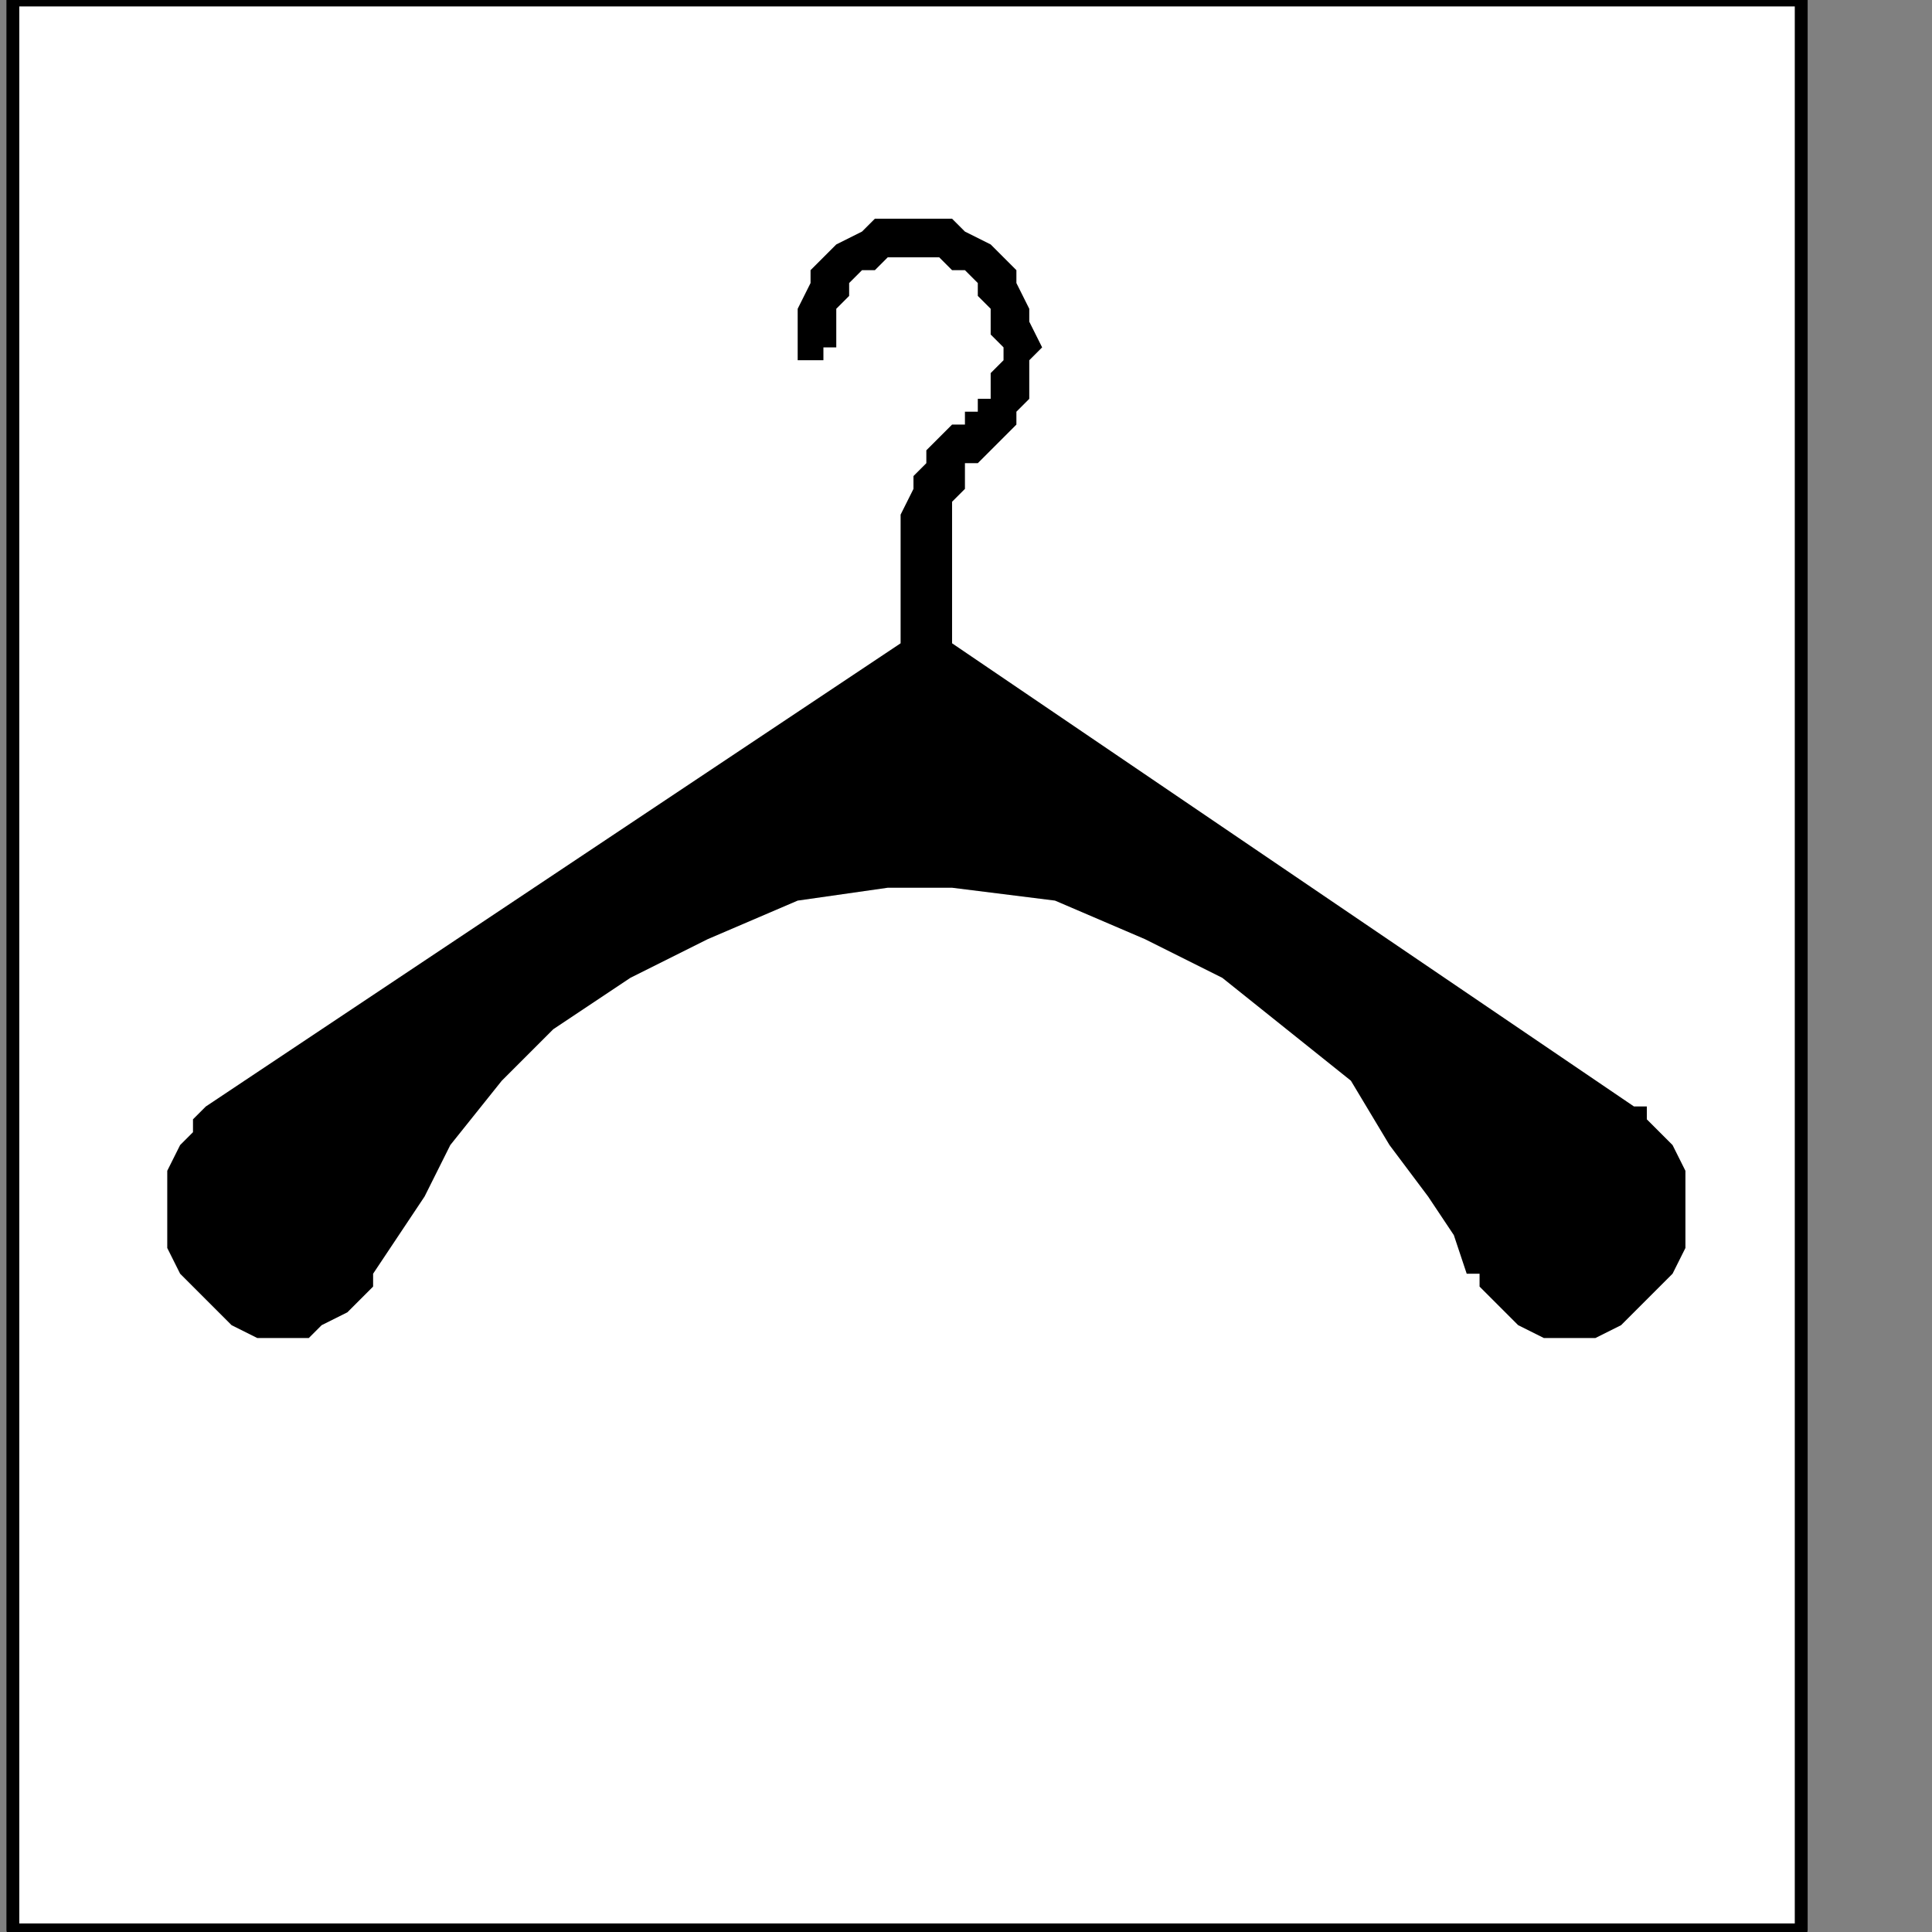
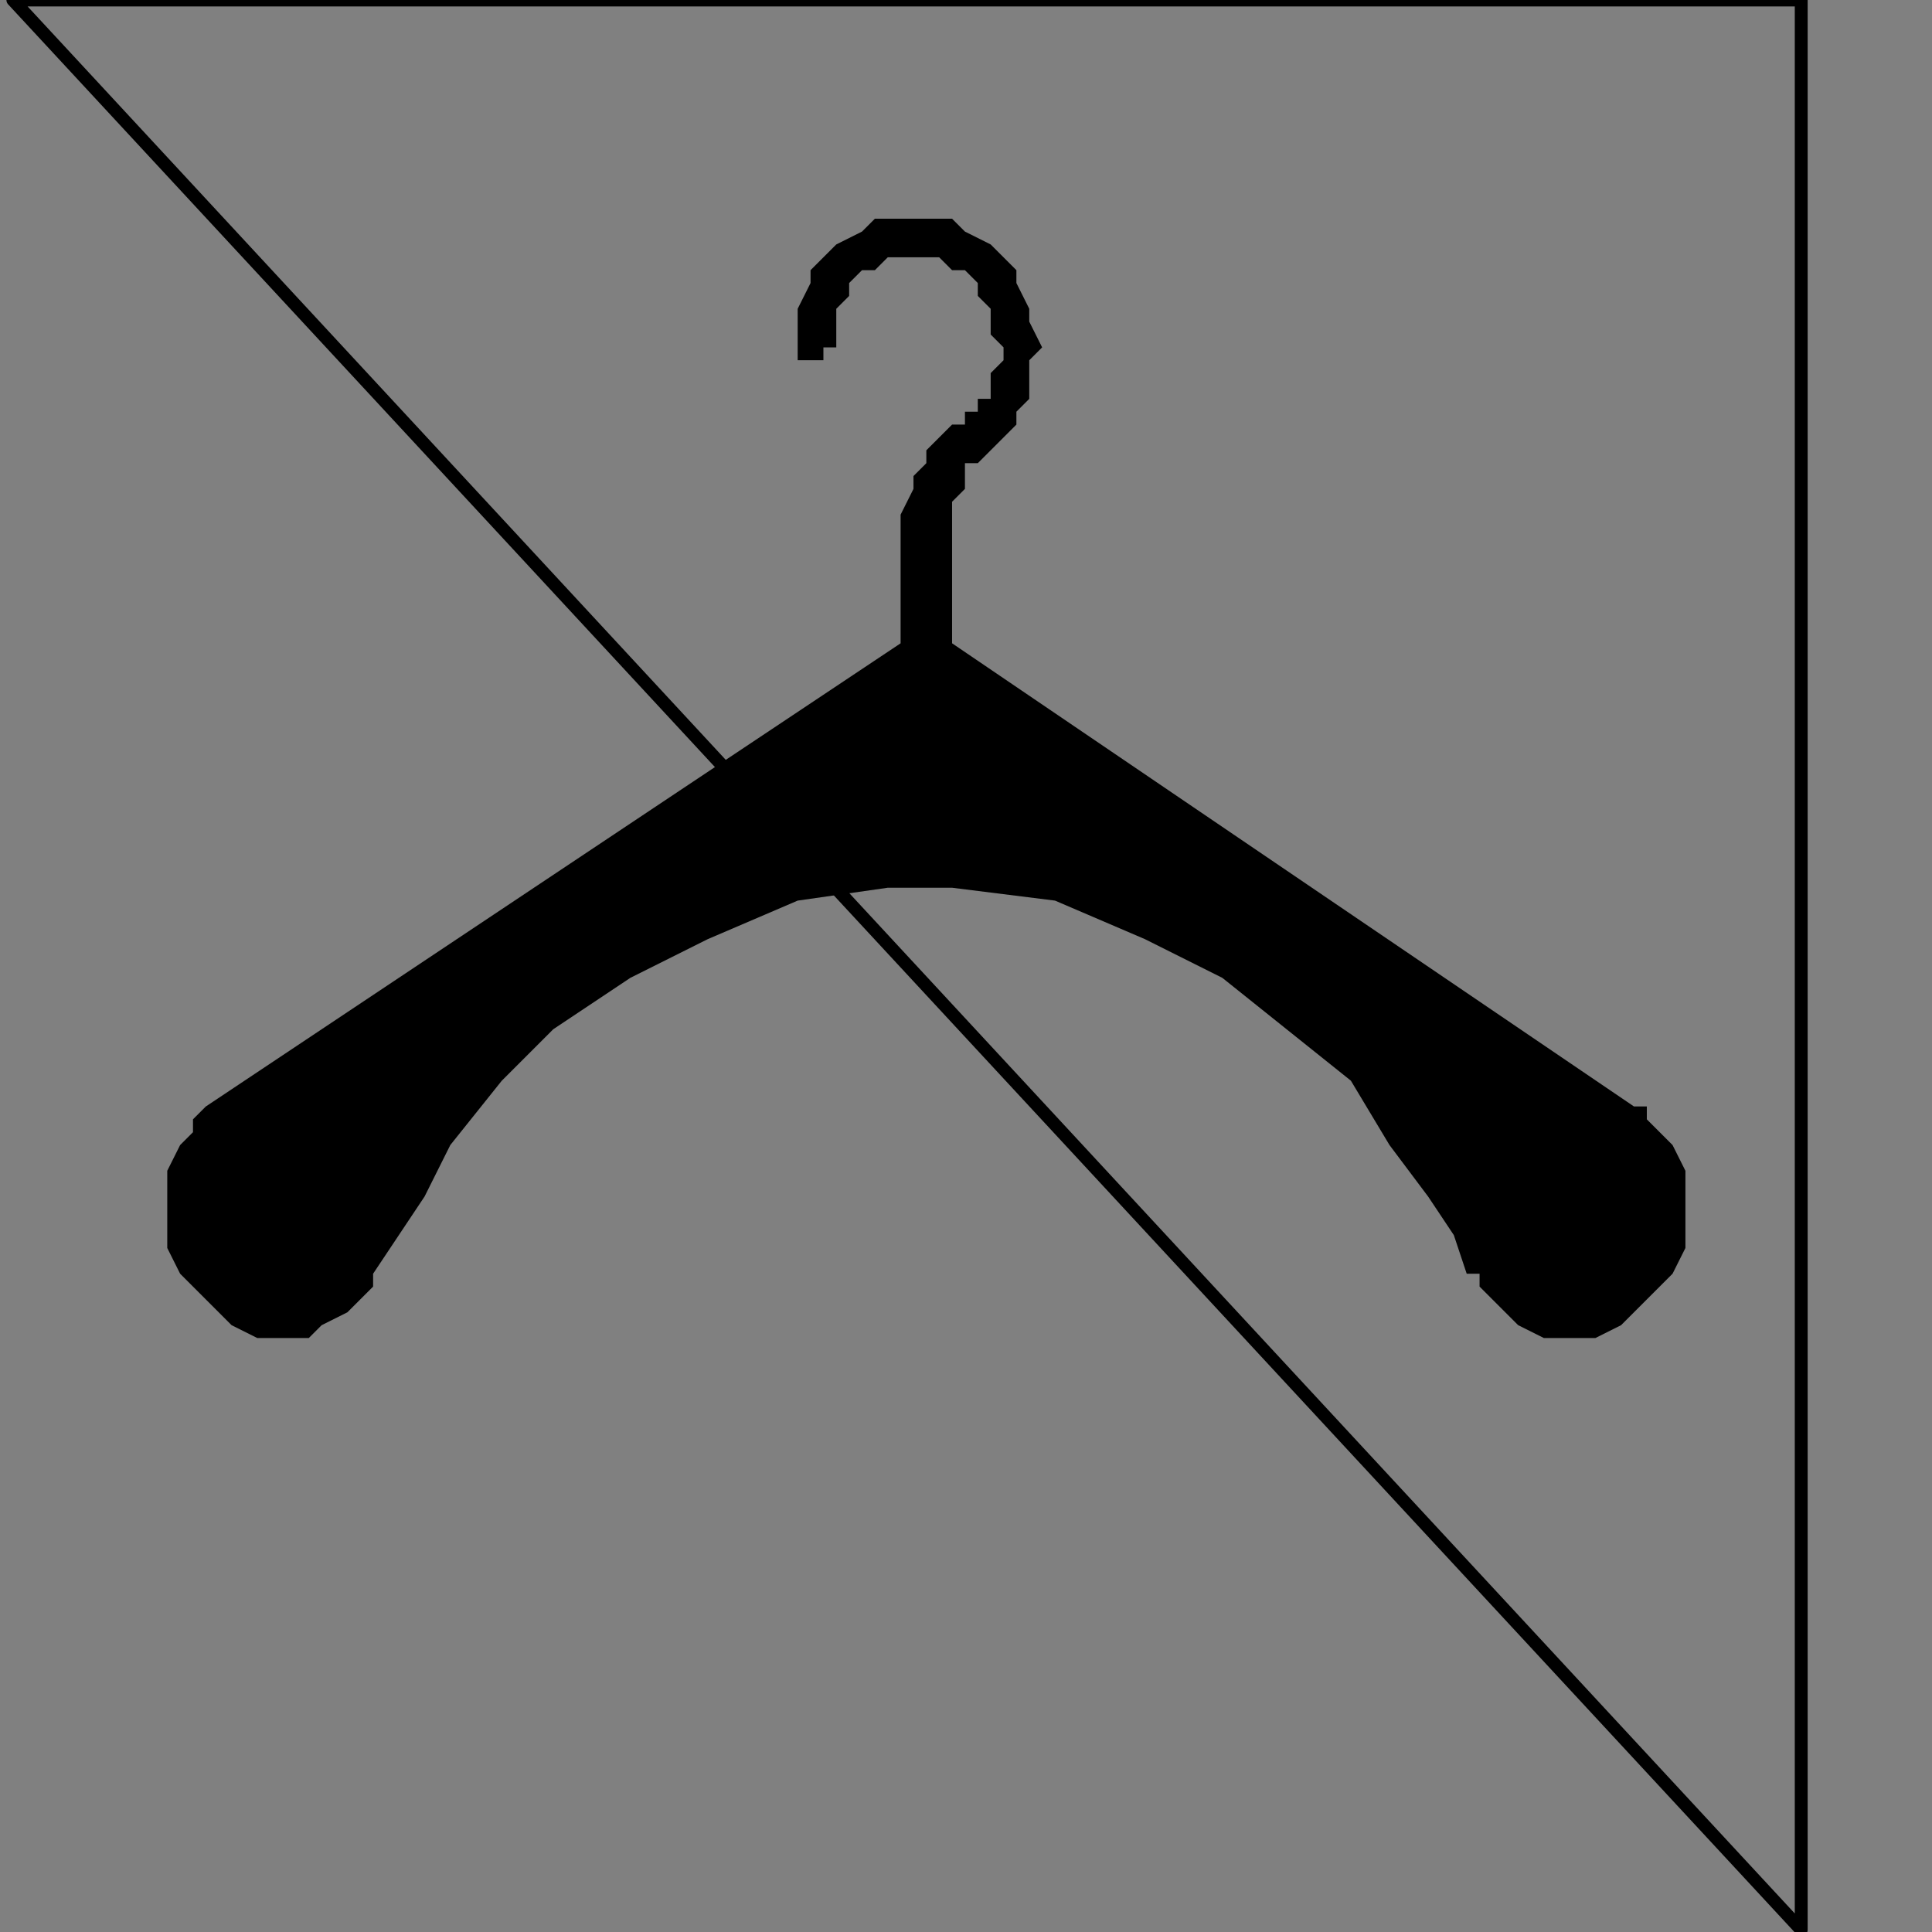
<svg xmlns="http://www.w3.org/2000/svg" xmlns:ns1="http://sodipodi.sourceforge.net/DTD/sodipodi-0.dtd" xmlns:ns2="http://www.inkscape.org/namespaces/inkscape" version="1.0" width="31.785mm" height="31.785mm" id="svg11" ns1:docname="PD099QBF.WMF">
  <rect width="100%" height="100%" fill="#808080" stroke="none" />
  <ns1:namedview pagecolor="#ffffff" bordercolor="#666666" borderopacity="1" objecttolerance="10" gridtolerance="10" guidetolerance="10" ns2:pageopacity="0" ns2:pageshadow="2" ns2:window-width="640" ns2:window-height="480" id="namedview13" />
  <defs id="defs3">
    <pattern id="WMFhbasepattern" patternUnits="userSpaceOnUse" width="6" height="6" x="0" y="0" />
  </defs>
-   <path style="fill:#ffffff;fill-rule:nonzero;fill-opacity:1;stroke:none;" d="  M 0,223.2   M 112,120   L 112,0   L 0.8,0   L 0.8,120   L 112,120   L 112,120  z " id="path5" />
-   <path style="fill:none;stroke:#000000;stroke-width:0.8px;stroke-linecap:round;stroke-linejoin:round;stroke-miterlimit:4;stroke-dasharray:none;stroke-opacity:1;" d="  M 0,223.2   M 112,120   L 112,0   L 0.8,0   L 0.8,120   L 112,120   L 112,120  " id="path7" />
+   <path style="fill:none;stroke:#000000;stroke-width:0.8px;stroke-linecap:round;stroke-linejoin:round;stroke-miterlimit:4;stroke-dasharray:none;stroke-opacity:1;" d="  M 0,223.2   M 112,120   L 112,0   L 0.8,0   L 112,120   L 112,120  " id="path7" />
  <path style="fill:#000000;fill-rule:nonzero;fill-opacity:1;stroke:none;" d="  M -11.2,176   M 101.6,68.8   L 59.2,40   L 59.2,34.4   L 59.2,34.4   L 59.2,32.8   L 59.2,32   L 59.2,31.2   L 60,30.4   L 60,29.6   L 60,28.8   L 60.8,28.8   L 60.8,28.8   L 60.8,28.8   L 60.8,28.8   L 60.8,28.8   L 61.6,28   L 62.4,27.2   L 62.4,27.2   L 63.2,26.4   L 63.2,25.6   L 64,24.8   L 64,24   L 64,23.2   L 64,22.4   L 64.8,21.6   L 64.8,21.6   L 64,20   L 64,19.2   L 63.2,17.6   L 63.2,16.8   L 62.4,16   L 61.6,15.2   L 60,14.4   L 59.2,13.6   L 58.4,13.6   L 56.8,13.6   L 56.8,13.6   L 56,13.6   L 54.4,13.6   L 53.6,14.4   L 52,15.2   L 51.2,16   L 50.4,16.8   L 50.4,17.6   L 49.6,19.2   L 49.6,20   L 49.6,21.6   L 49.6,21.6   L 49.6,21.6   L 49.6,21.6   L 49.6,21.6   L 49.6,21.6   L 49.6,22.4   L 49.6,22.4   L 49.6,22.4   L 50.4,22.4   L 50.4,22.4   L 50.4,22.4   L 50.4,22.4   L 50.4,22.4   L 51.2,22.4   L 51.2,22.4   L 51.2,22.4   L 51.2,22.4   L 51.2,21.6   L 52,21.6   L 52,21.6   L 52,21.6   L 52,21.6   L 52,21.6   L 52,20.8   L 52,20   L 52,19.2   L 52.8,18.4   L 52.8,17.6   L 53.6,16.8   L 54.4,16.8   L 55.2,16   L 56,16   L 56.8,16   L 56.8,16   L 57.6,16   L 58.4,16   L 59.2,16.8   L 60,16.8   L 60.8,17.6   L 60.8,18.4   L 61.6,19.2   L 61.6,20   L 61.6,20.8   L 62.4,21.6   L 62.4,21.6   L 62.4,22.4   L 61.6,23.2   L 61.6,23.2   L 61.6,24   L 61.6,24.8   L 60.8,24.8   L 60.8,25.6   L 60,25.6   L 60,26.4   L 59.2,26.4   L 59.2,26.4   L 59.2,26.4   L 59.2,26.4   L 58.4,27.2   L 58.4,27.2   L 57.6,28   L 57.6,28.8   L 56.8,29.6   L 56.8,30.4   L 56,32   L 56,33.6   L 56,40   L 12.8,68.8   L 12.8,68.8   L 12.8,68.8   L 12,69.6   L 12,70.4   L 11.2,71.2   L 10.4,72.8   L 10.4,74.4   L 10.4,76   L 10.4,77.6   L 11.2,79.2   L 12.8,80.8   L 12.8,80.8   L 14.4,82.4   L 16,83.2   L 17.6,83.2   L 19.2,83.2   L 20,82.4   L 21.6,81.6   L 22.4,80.8   L 23.2,80   L 23.2,80   L 23.2,79.2   L 23.2,79.2   L 23.2,79.2   L 24.8,76.8   L 26.4,74.4   L 28,71.2   L 31.2,67.2   L 34.4,64   L 39.2,60.8   L 44,58.4   L 49.6,56   L 55.2,55.2   L 59.2,55.2   L 59.2,55.2   L 65.6,56   L 71.2,58.4   L 76,60.8   L 80,64   L 84,67.2   L 86.4,71.2   L 88.8,74.4   L 90.4,76.8   L 91.2,79.2   L 92,79.2   L 92,79.2   L 92,80   L 92,80   L 92.8,80.8   L 93.6,81.6   L 94.4,82.4   L 96,83.2   L 97.6,83.2   L 99.2,83.2   L 100.8,82.4   L 102.4,80.8   L 102.4,80.8   L 104,79.2   L 104.8,77.6   L 104.8,76   L 104.8,74.4   L 104.8,72.8   L 104,71.2   L 103.2,70.4   L 102.4,69.6   L 102.4,68.8   L 101.6,68.8   L 101.6,68.8  z " id="path9" />
</svg>